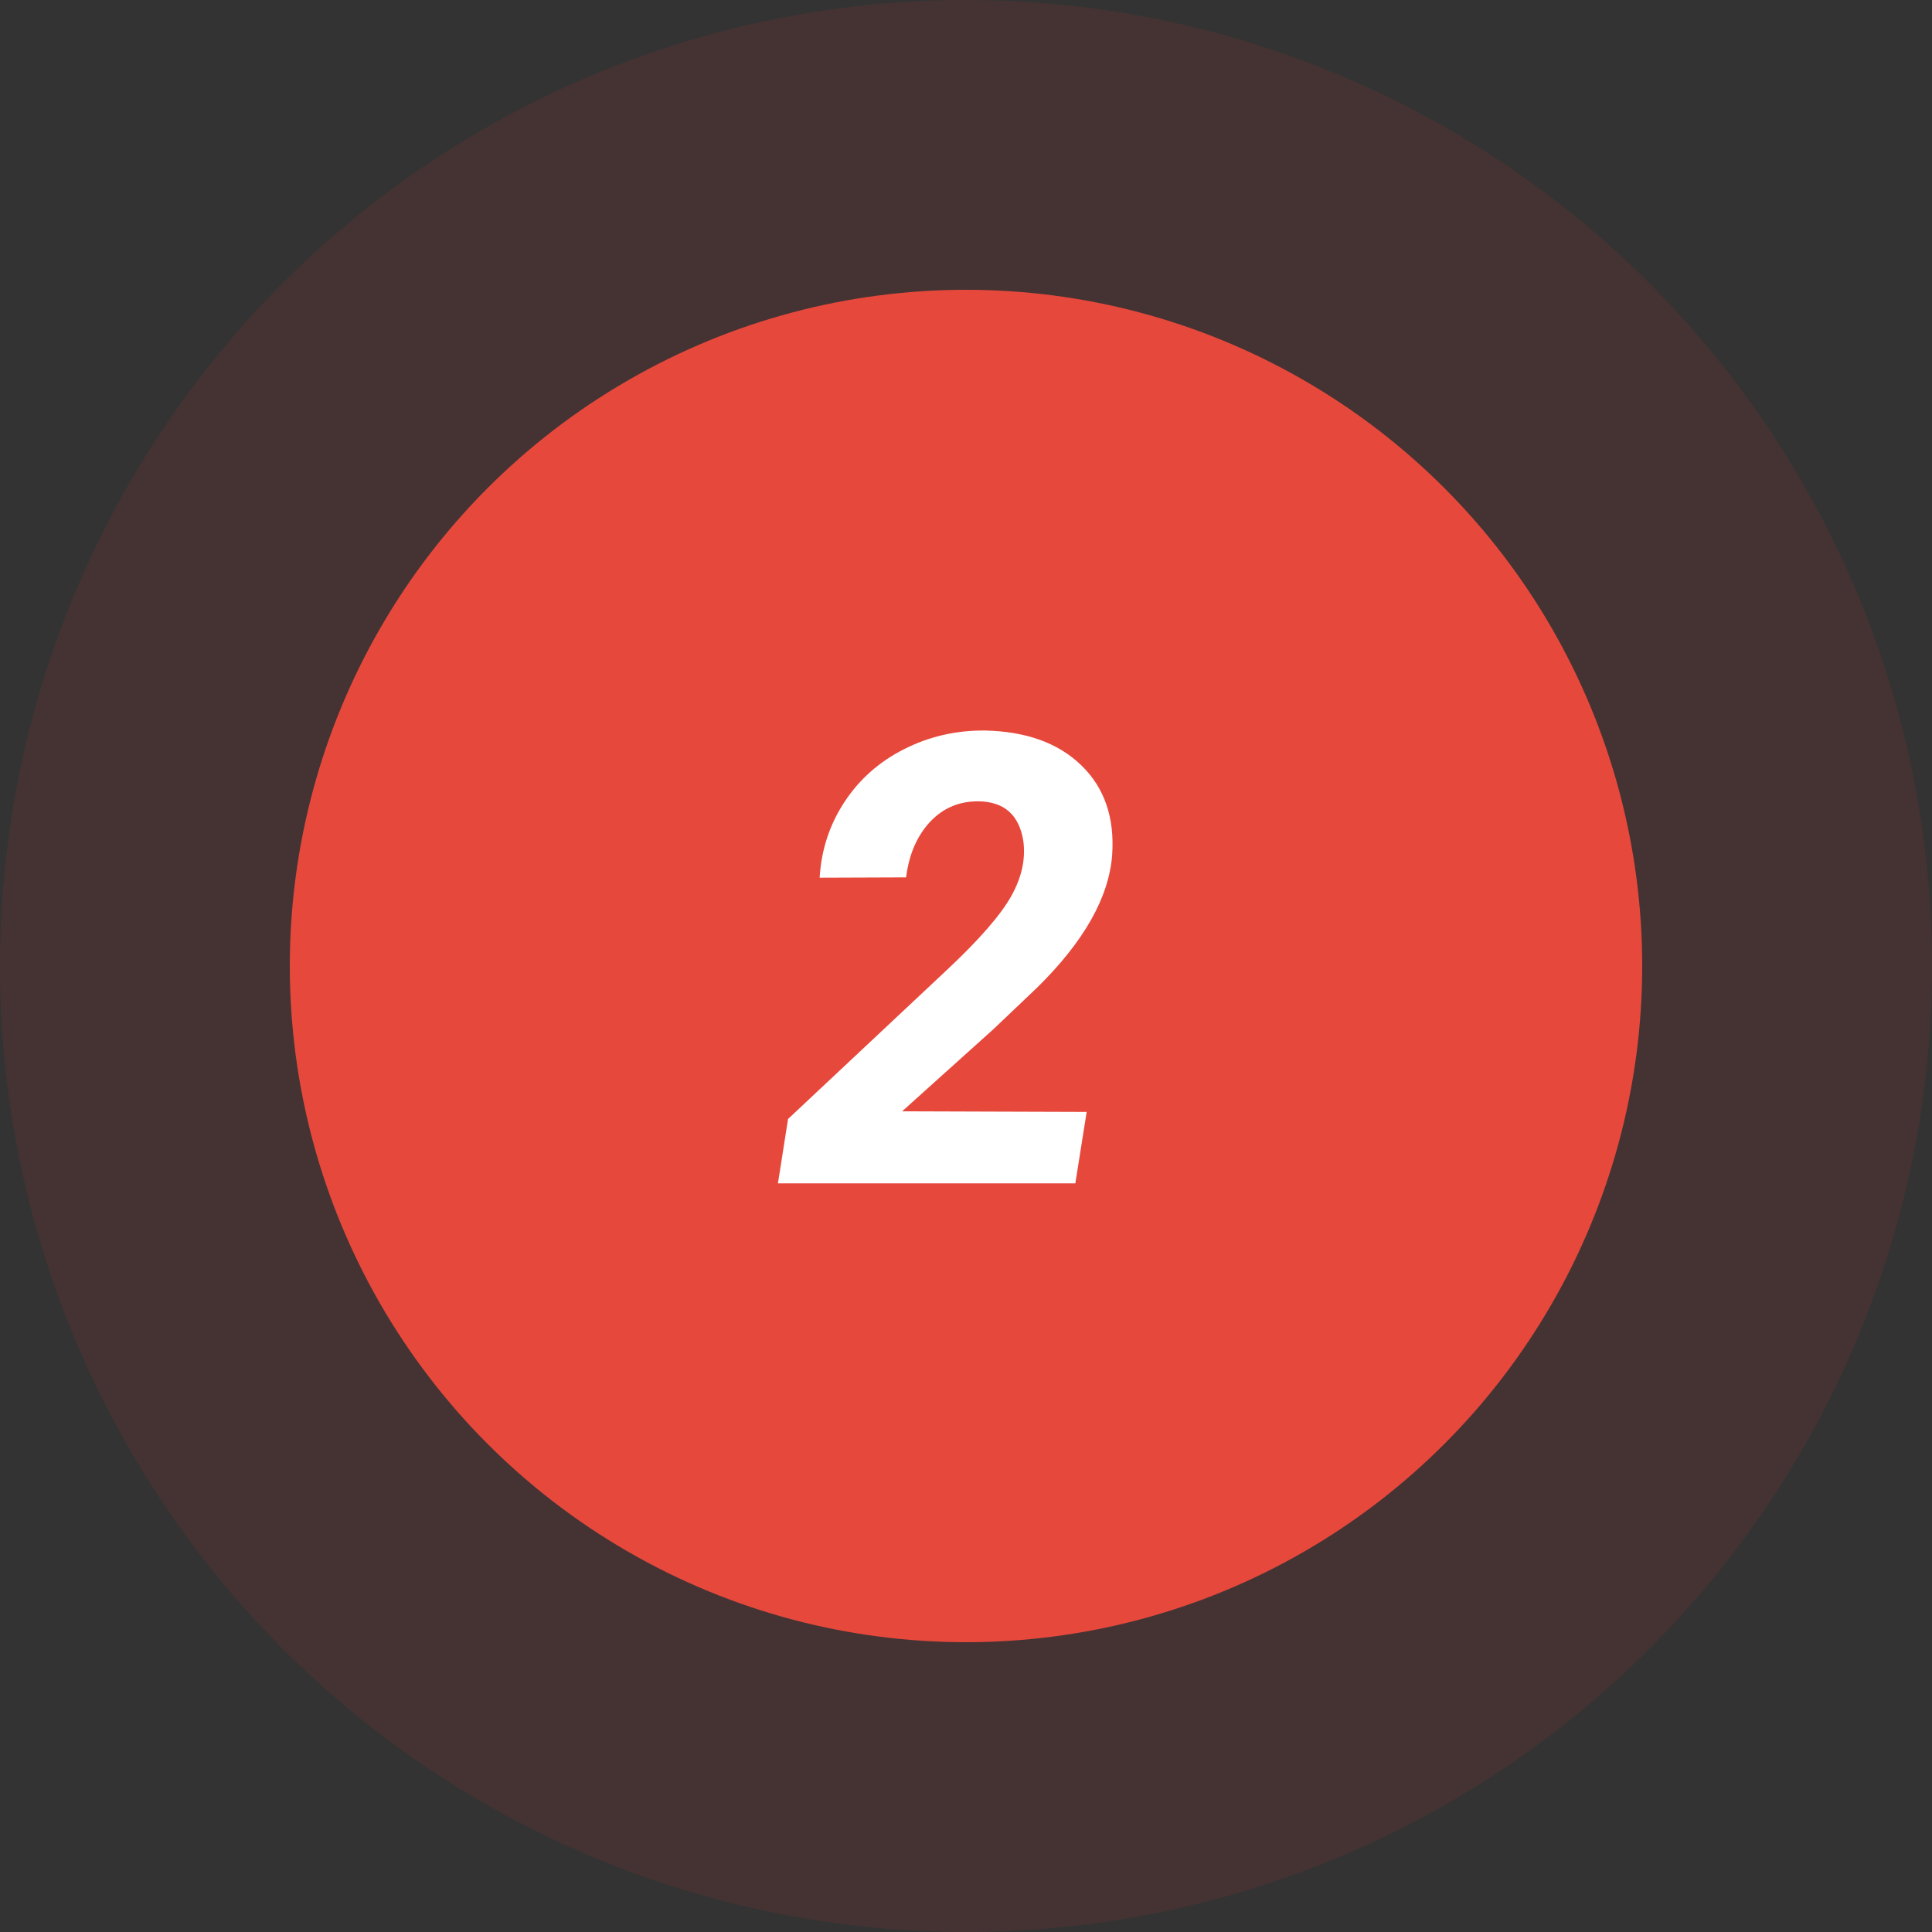
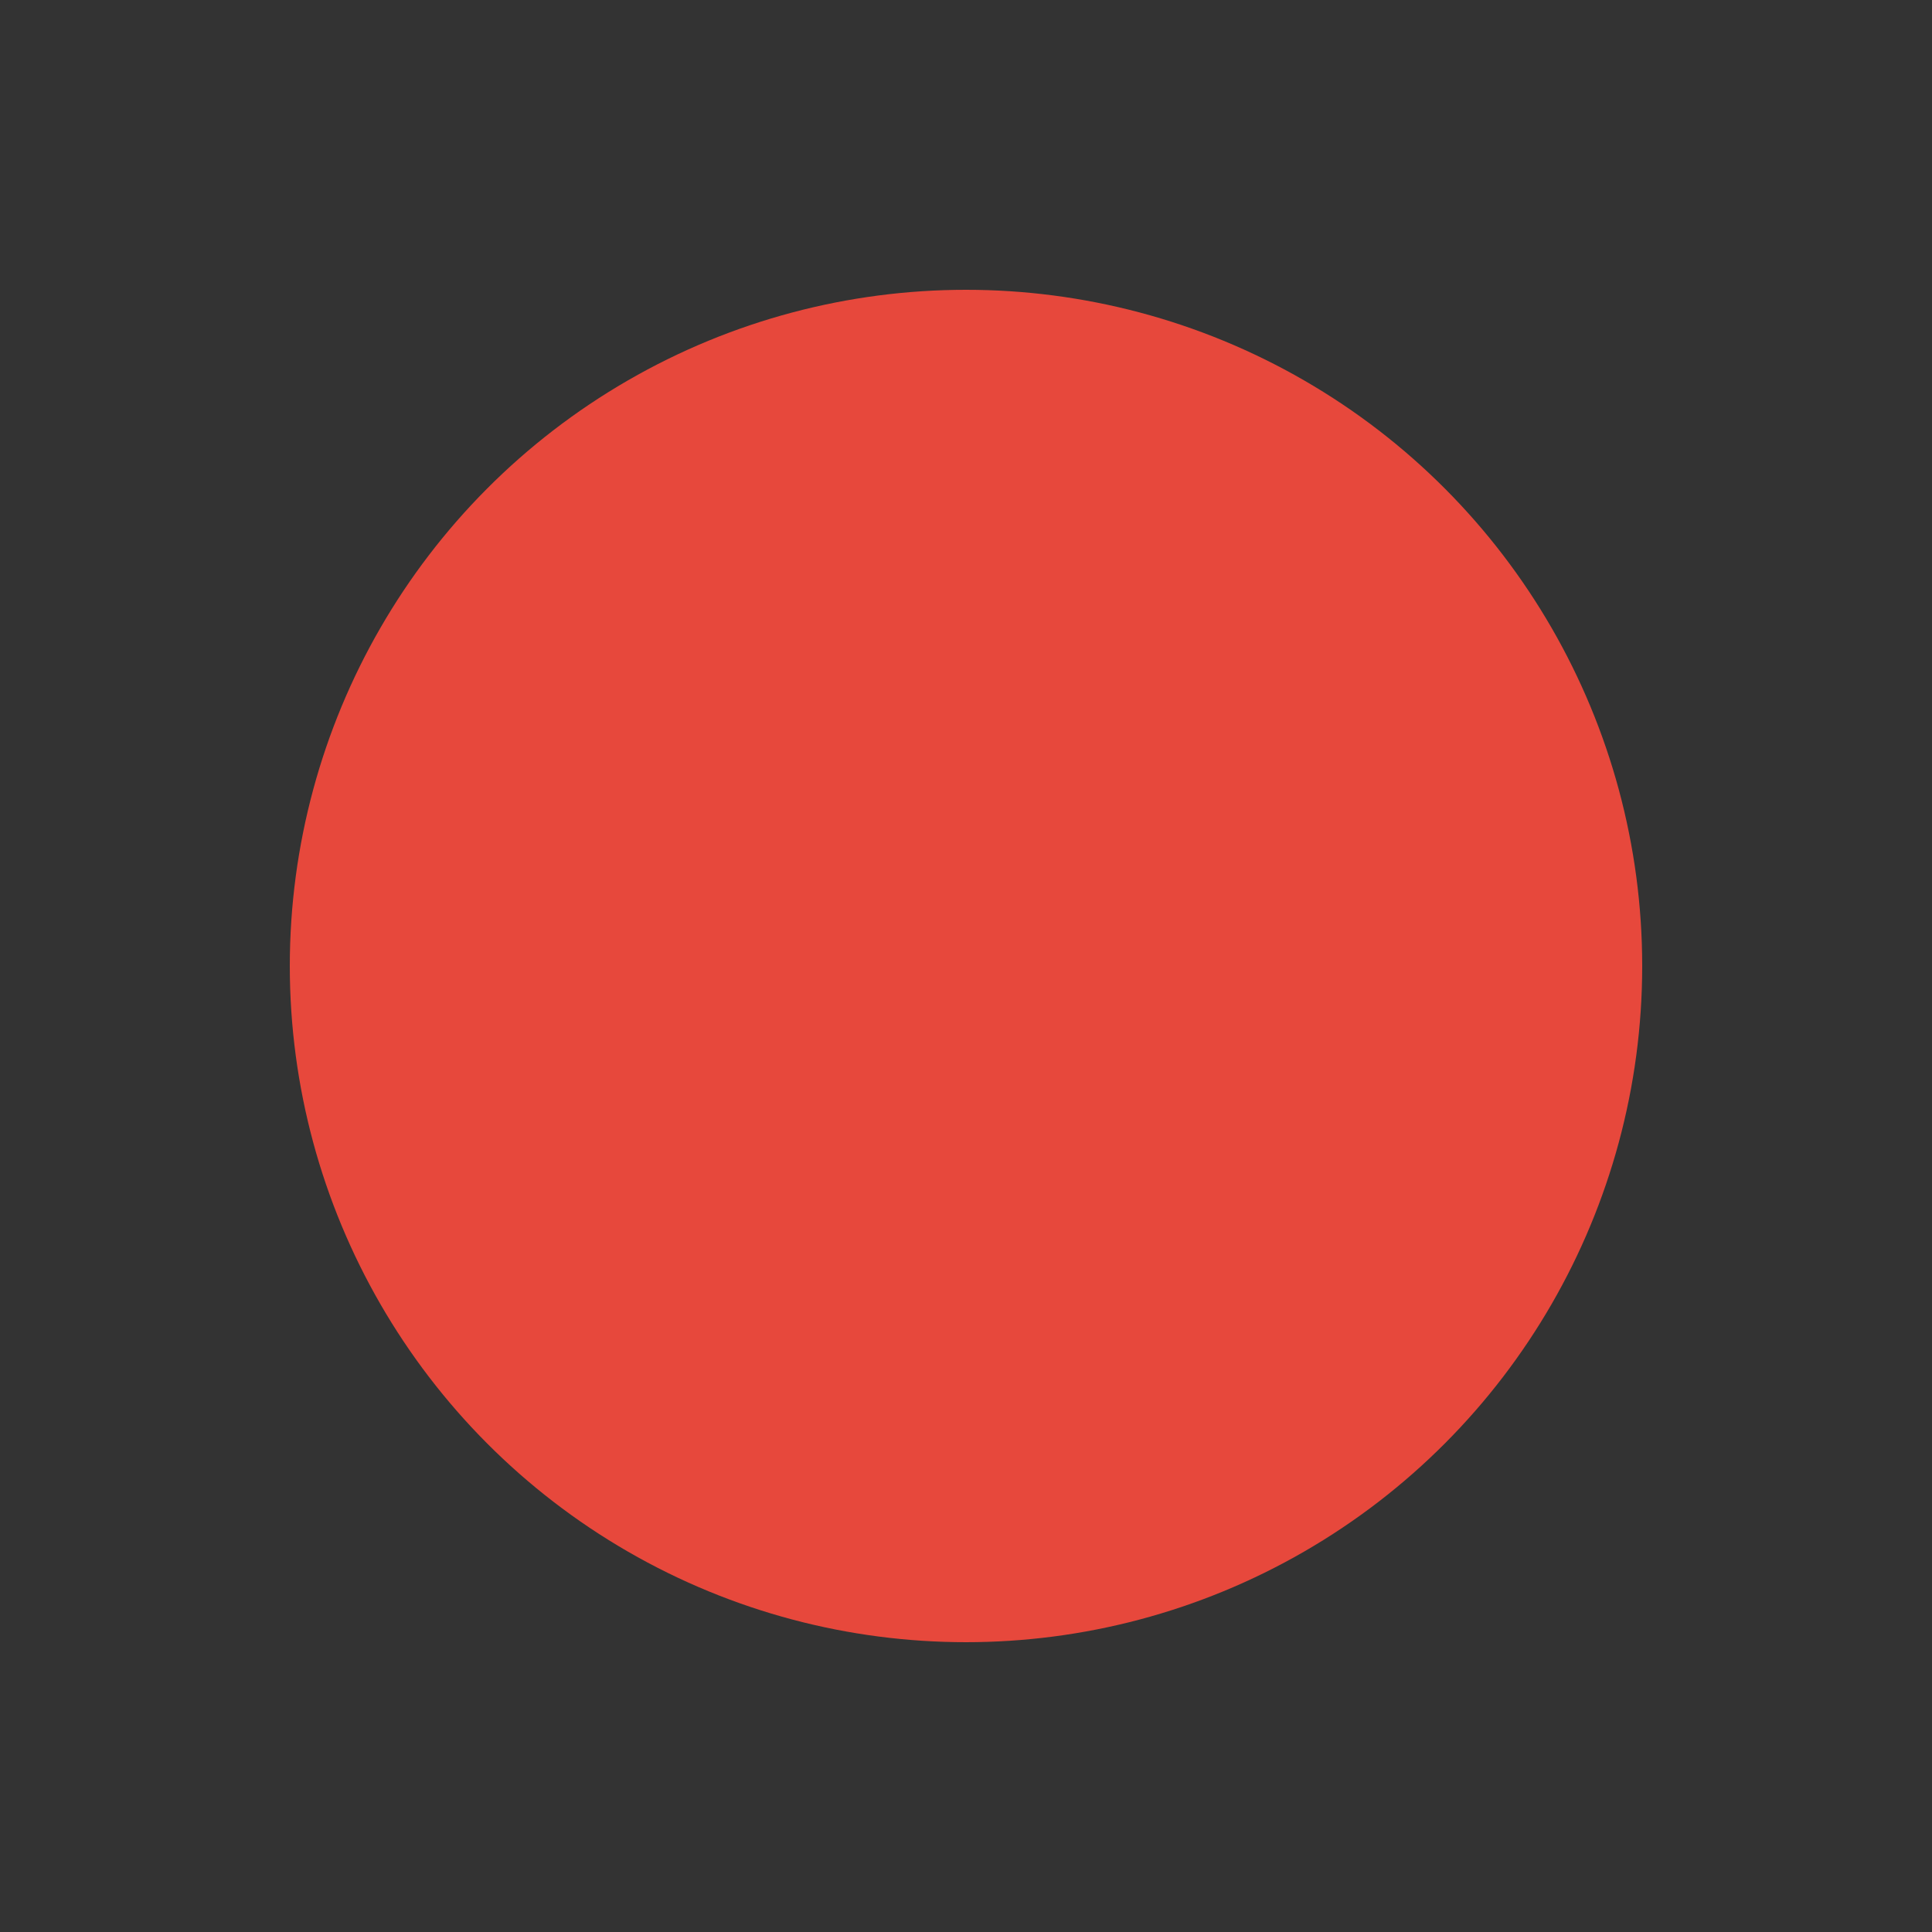
<svg xmlns="http://www.w3.org/2000/svg" width="80" height="80" viewBox="0 0 80 80" fill="none">
  <rect x="0" y="0" width="80" height="80" fill="#333333" stroke="none" />
-   <circle opacity="0.1" cx="40" cy="40" r="40" fill="#EA3333" />
  <circle cx="40" cy="40" r="28" fill="#E7483C" />
-   <path d="M44.527 49H32.213L32.632 46.334L39.195 40.177C40.541 38.916 41.434 37.892 41.874 37.105C42.314 36.318 42.479 35.547 42.369 34.794C42.191 33.745 41.586 33.207 40.554 33.182C39.741 33.165 39.06 33.448 38.51 34.032C37.968 34.616 37.638 35.382 37.52 36.33L33.94 36.343C34.007 35.192 34.35 34.147 34.968 33.207C35.586 32.268 36.407 31.54 37.431 31.024C38.463 30.499 39.576 30.241 40.77 30.249C42.488 30.283 43.825 30.765 44.781 31.697C45.738 32.627 46.161 33.867 46.051 35.416C45.915 37.16 44.887 38.979 42.966 40.875L41.138 42.614L37.355 46.017L44.997 46.042L44.527 49Z" fill="white" />
</svg>